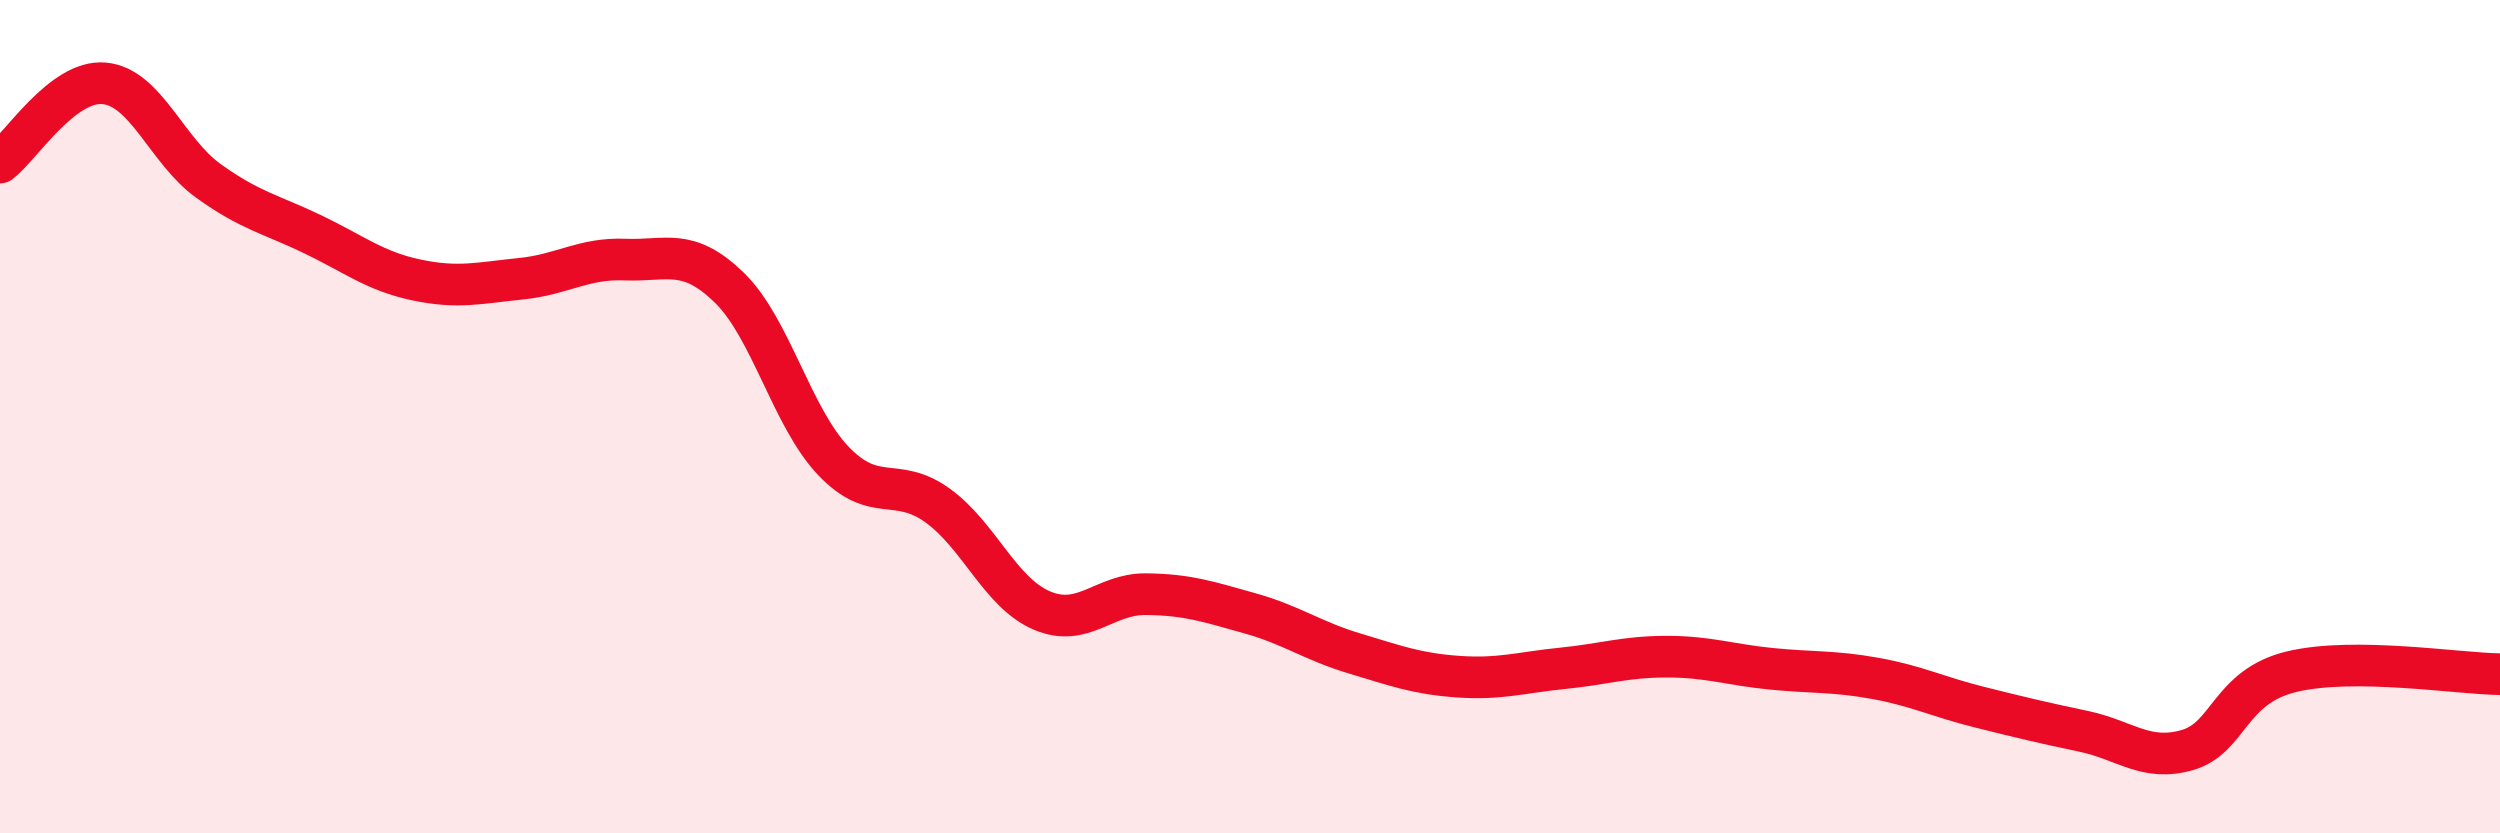
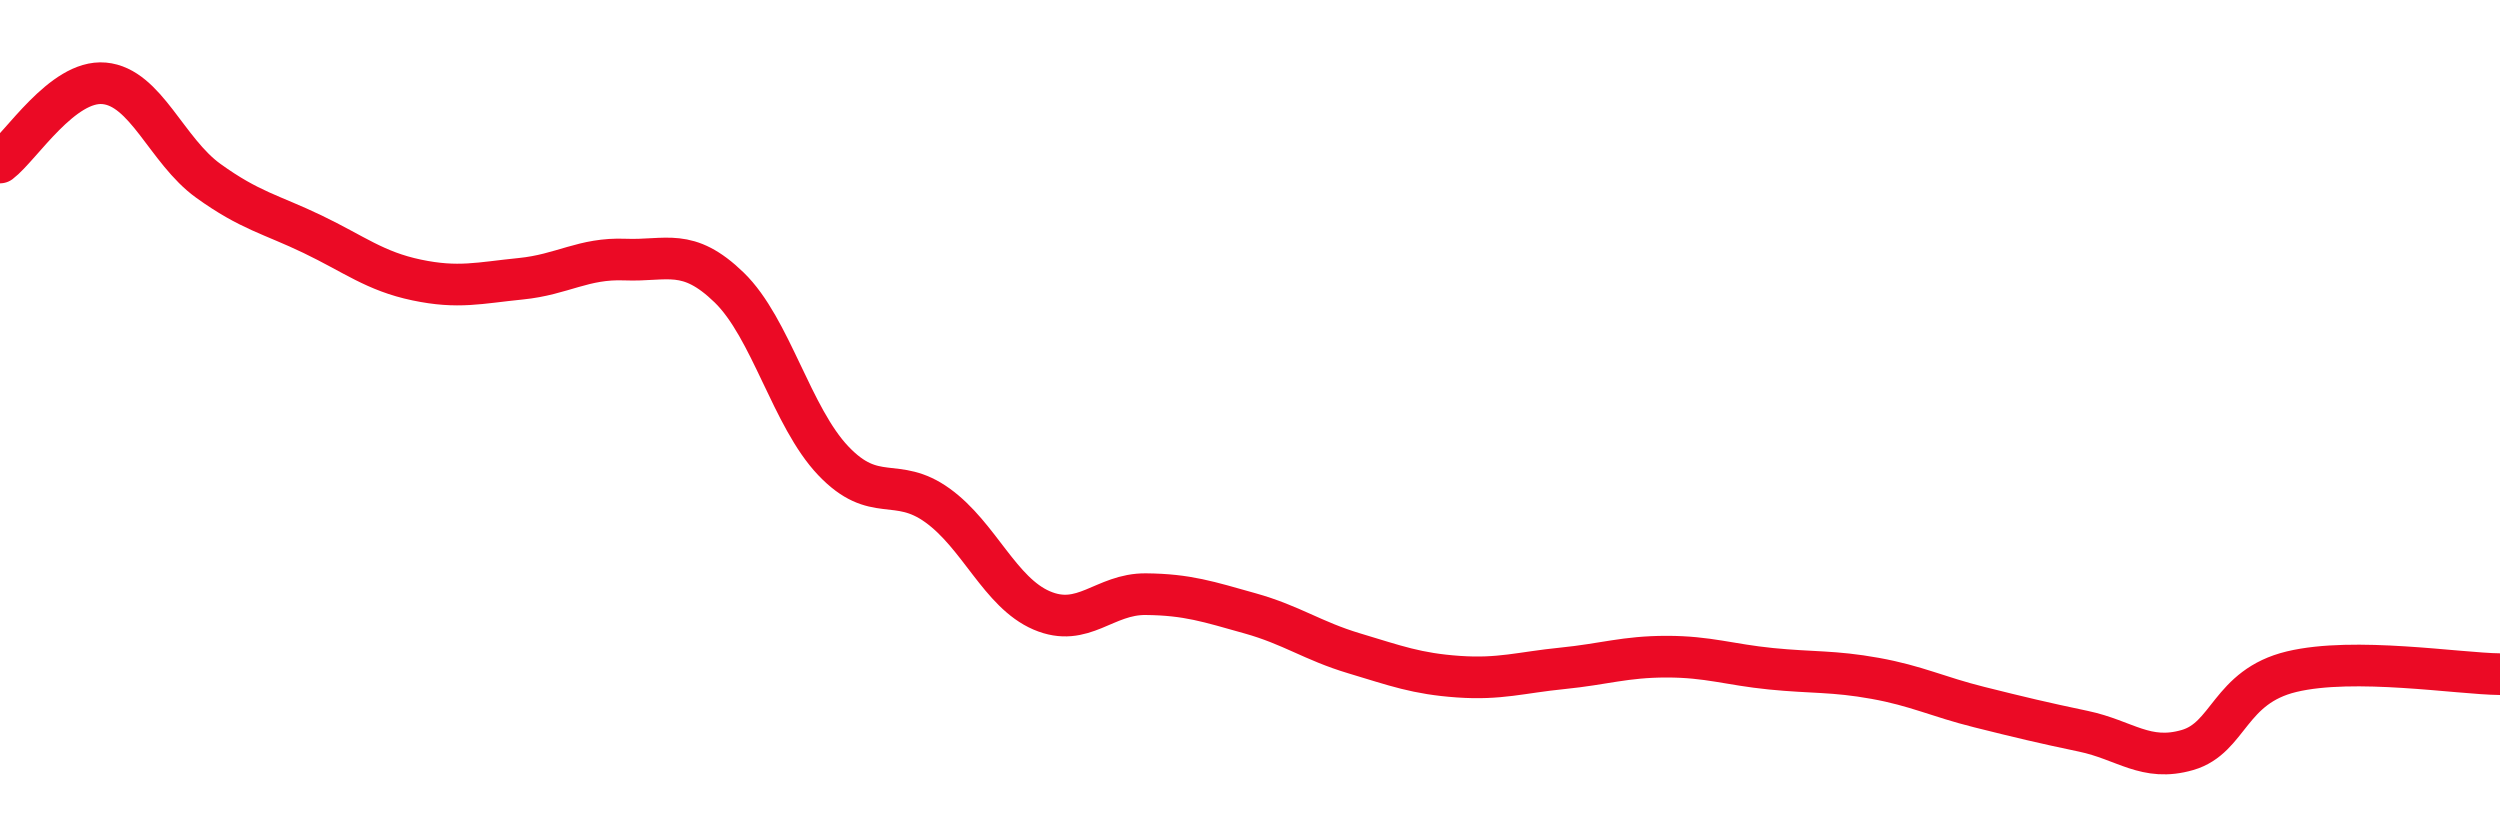
<svg xmlns="http://www.w3.org/2000/svg" width="60" height="20" viewBox="0 0 60 20">
-   <path d="M 0,3.9 C 0.5,3.52 1.5,1.91 2.5,2 C 3.5,2.09 4,3.62 5,4.34 C 6,5.06 6.5,5.14 7.5,5.62 C 8.5,6.1 9,6.51 10,6.72 C 11,6.93 11.5,6.79 12.5,6.69 C 13.5,6.59 14,6.19 15,6.23 C 16,6.27 16.5,5.93 17.5,6.9 C 18.5,7.87 19,10.01 20,11.06 C 21,12.11 21.5,11.41 22.5,12.13 C 23.5,12.85 24,14.22 25,14.65 C 26,15.08 26.5,14.25 27.5,14.26 C 28.5,14.27 29,14.44 30,14.72 C 31,15 31.5,15.38 32.5,15.68 C 33.5,15.98 34,16.17 35,16.24 C 36,16.31 36.5,16.14 37.5,16.04 C 38.5,15.94 39,15.76 40,15.76 C 41,15.76 41.5,15.95 42.5,16.05 C 43.5,16.15 44,16.1 45,16.28 C 46,16.46 46.5,16.72 47.5,16.97 C 48.5,17.22 49,17.34 50,17.55 C 51,17.76 51.5,18.29 52.5,18 C 53.5,17.71 53.5,16.48 55,16.12 C 56.5,15.76 59,16.17 60,16.18L60 20L0 20Z" fill="#EB0A25" opacity="0.1" stroke-linecap="round" stroke-linejoin="round" />
  <path d="M 0,3.9 C 0.5,3.52 1.5,1.91 2.5,2 C 3.5,2.09 4,3.62 5,4.34 C 6,5.06 6.5,5.14 7.5,5.62 C 8.5,6.1 9,6.51 10,6.72 C 11,6.93 11.5,6.79 12.5,6.69 C 13.5,6.59 14,6.19 15,6.23 C 16,6.27 16.5,5.93 17.5,6.9 C 18.5,7.87 19,10.01 20,11.06 C 21,12.11 21.5,11.41 22.5,12.13 C 23.5,12.85 24,14.22 25,14.65 C 26,15.08 26.5,14.25 27.5,14.26 C 28.5,14.27 29,14.44 30,14.72 C 31,15 31.5,15.38 32.5,15.68 C 33.5,15.98 34,16.17 35,16.24 C 36,16.31 36.5,16.14 37.5,16.04 C 38.5,15.94 39,15.76 40,15.76 C 41,15.76 41.5,15.95 42.5,16.05 C 43.5,16.15 44,16.1 45,16.28 C 46,16.46 46.5,16.72 47.5,16.97 C 48.5,17.22 49,17.34 50,17.55 C 51,17.76 51.5,18.29 52.5,18 C 53.5,17.71 53.5,16.48 55,16.12 C 56.5,15.76 59,16.17 60,16.18" stroke="#EB0A25" stroke-width="1" fill="none" stroke-linecap="round" stroke-linejoin="round" />
</svg>